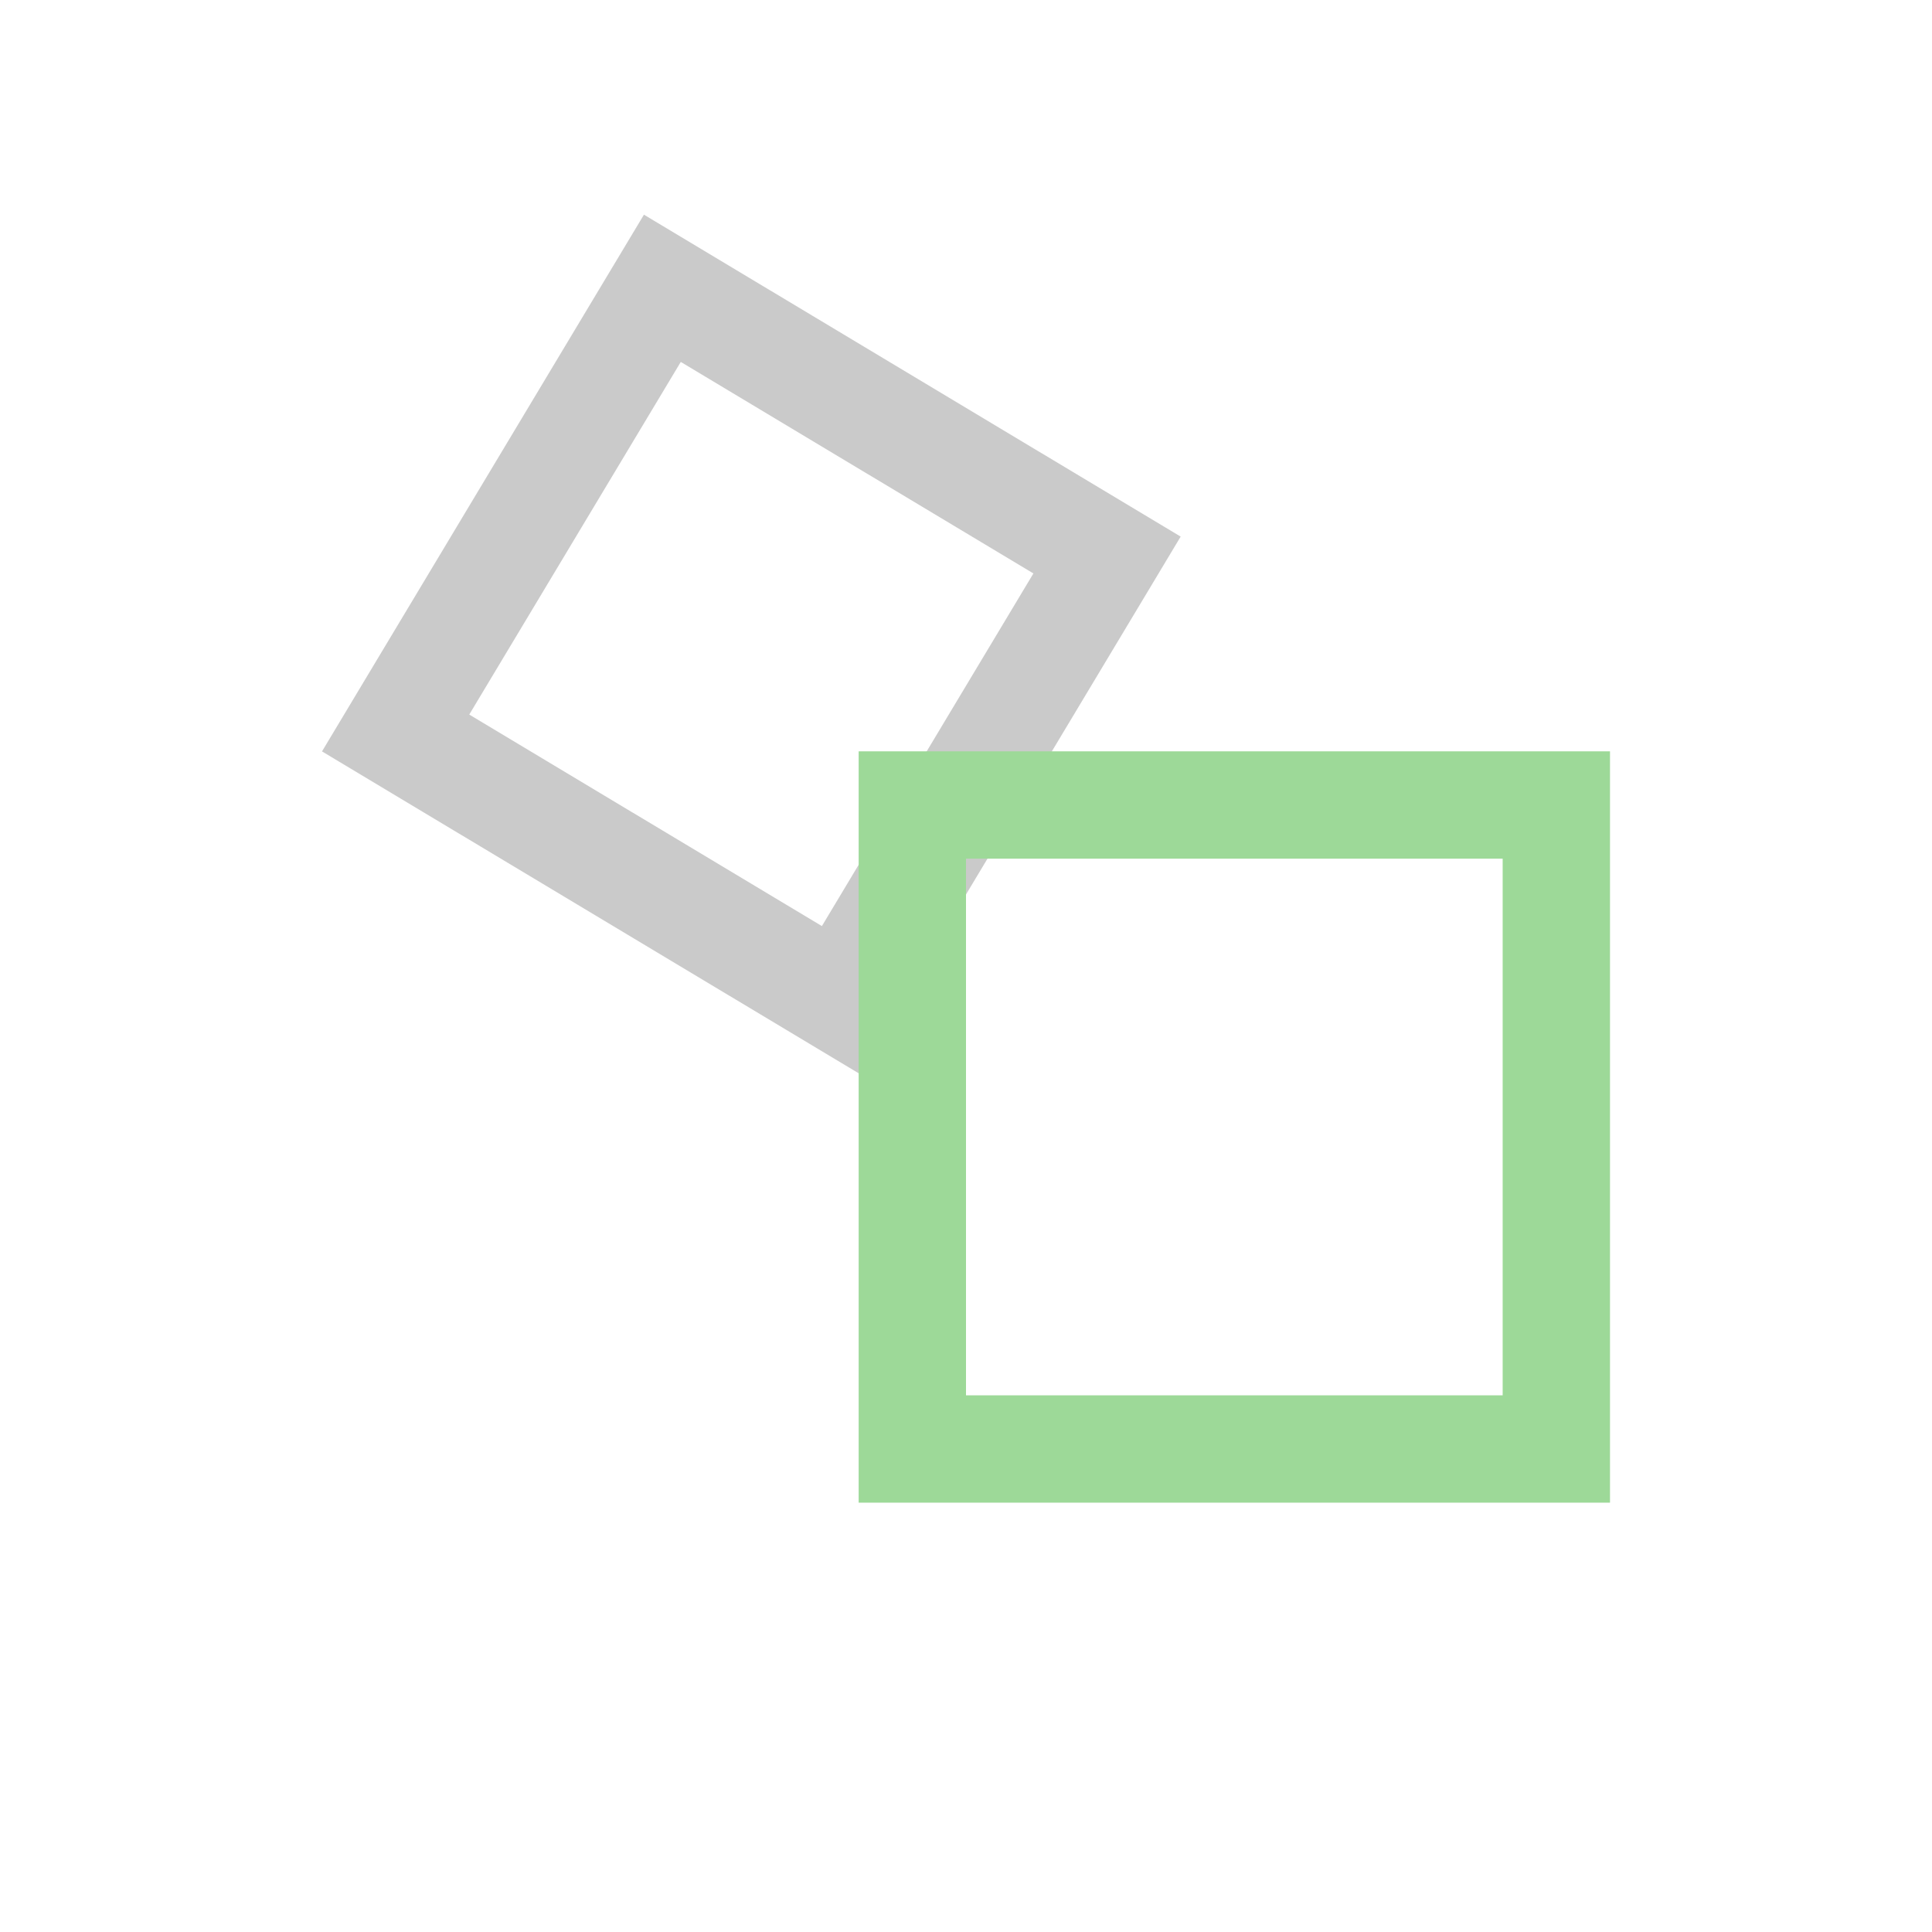
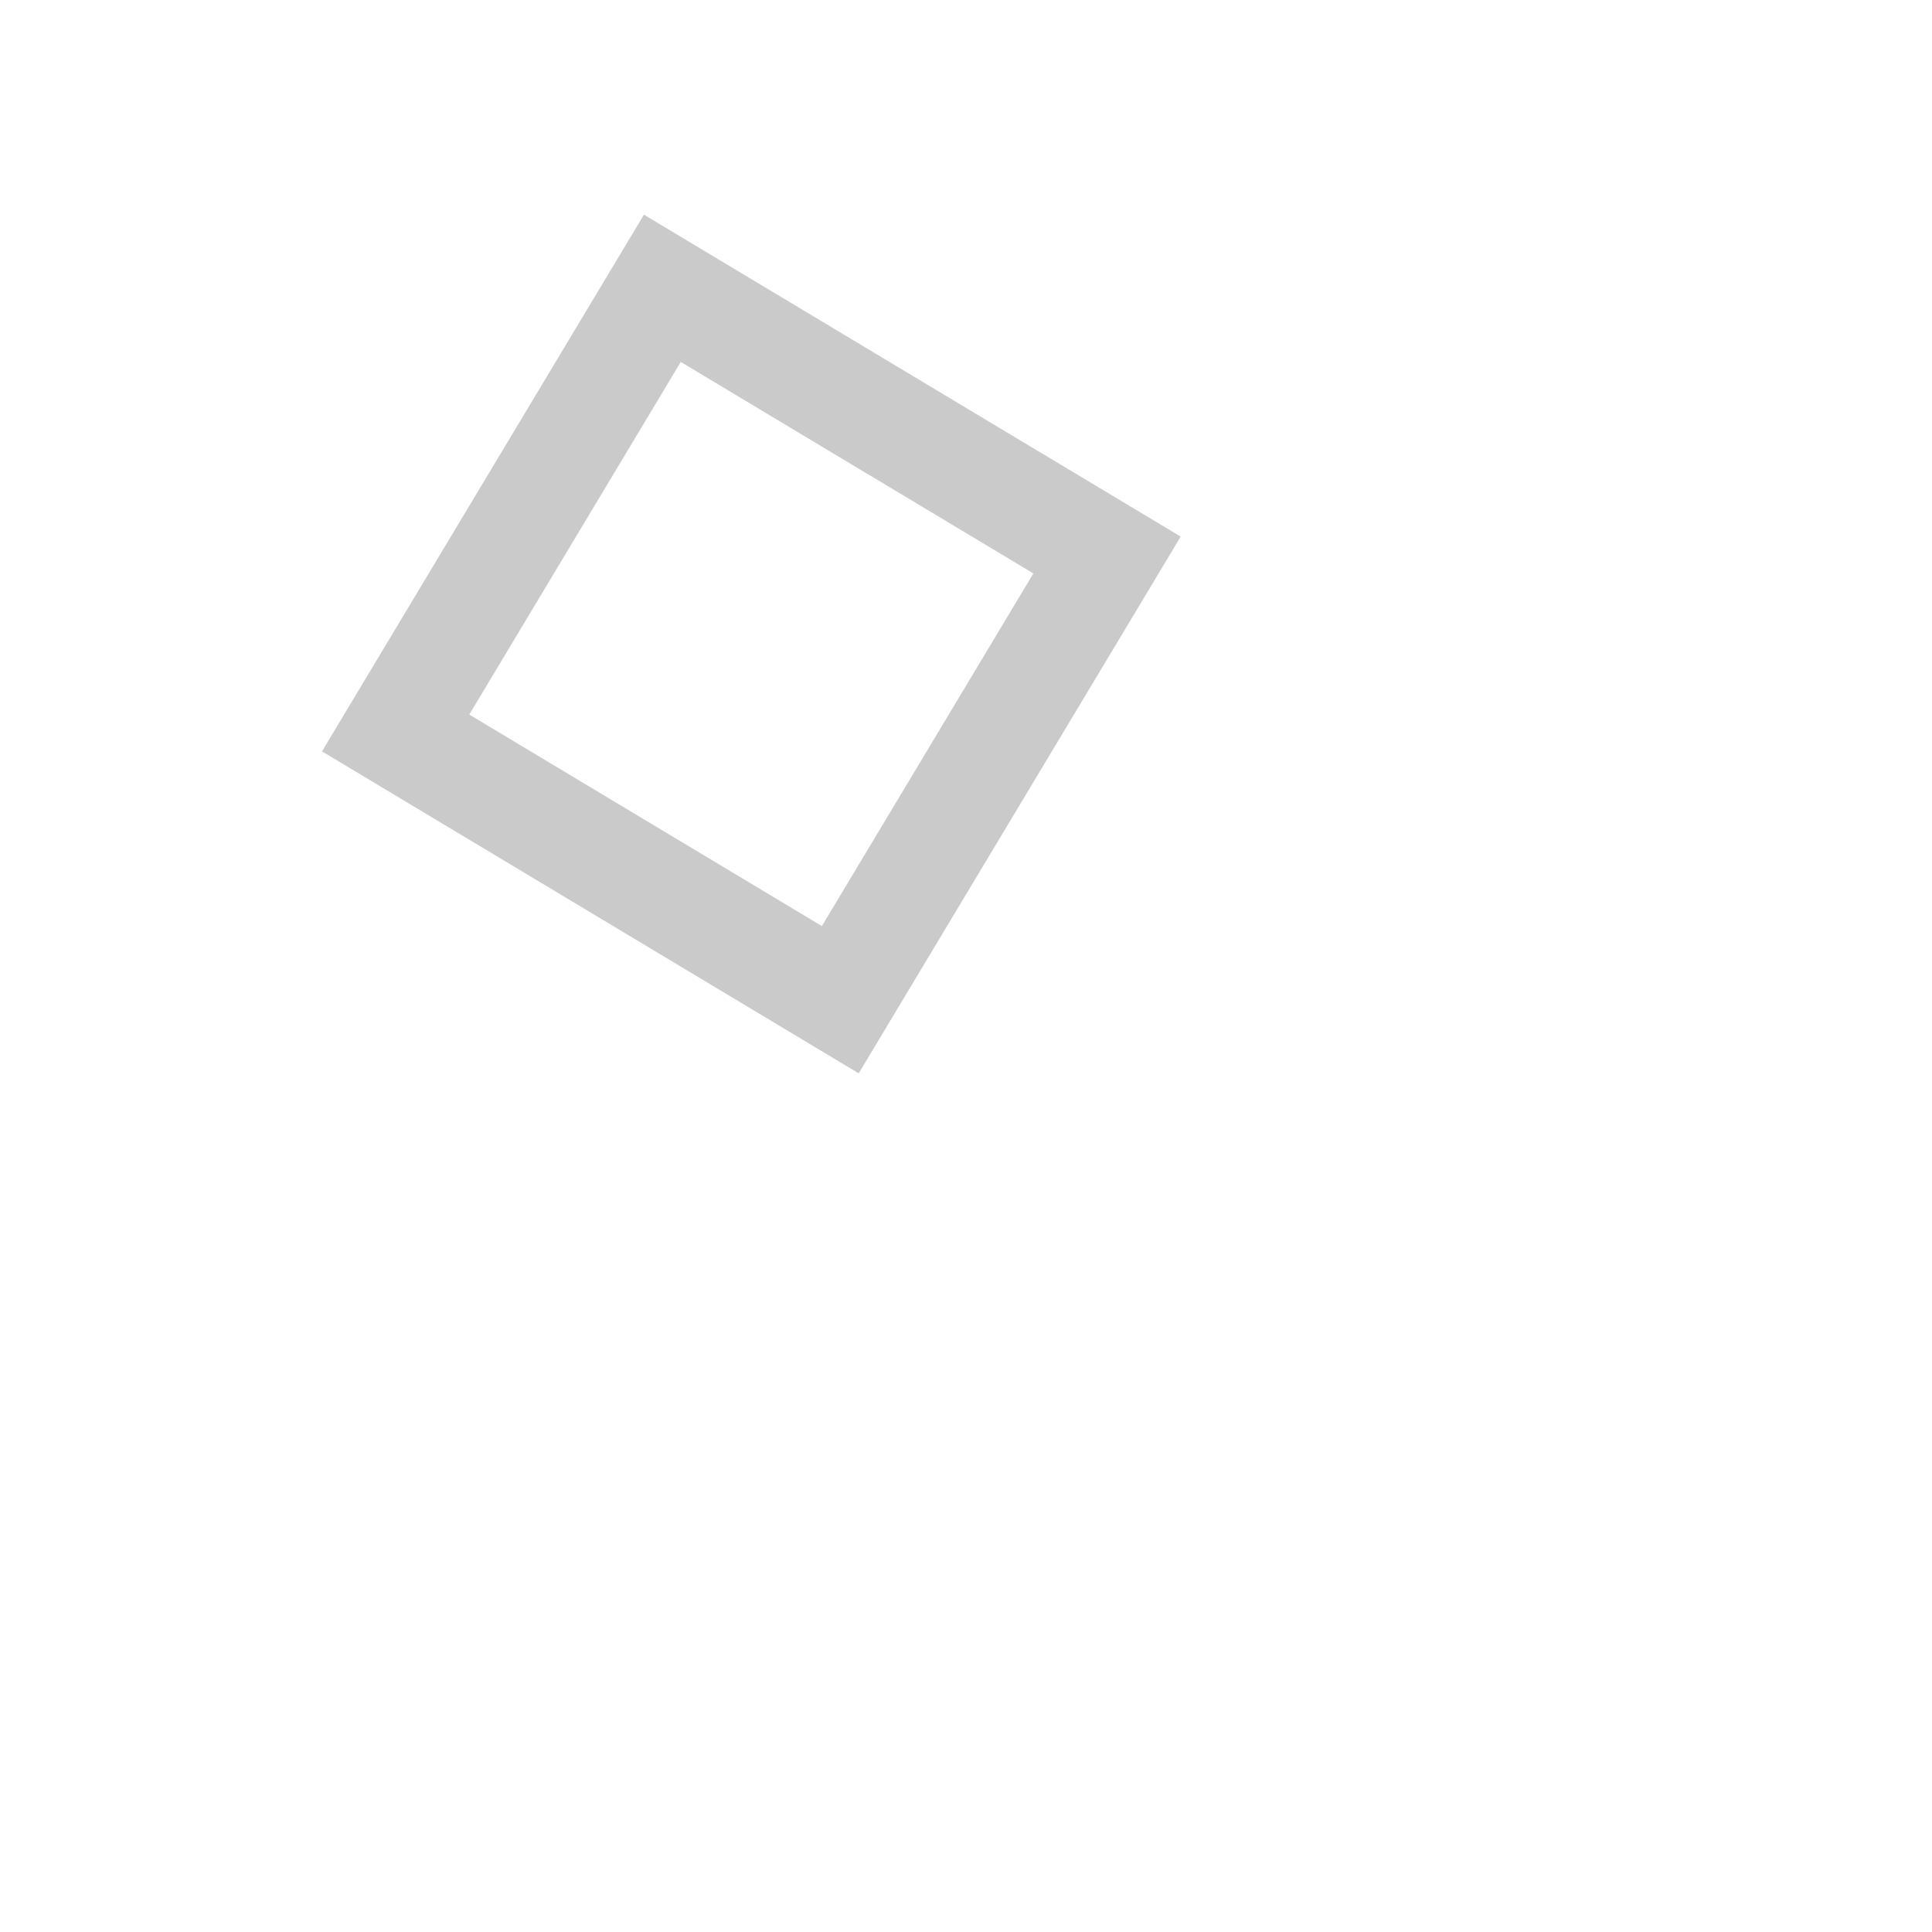
<svg xmlns="http://www.w3.org/2000/svg" width="18" height="18" viewBox="0 0 18 18" fill="none">
  <path d="M7.829 9.314L3.686 6.829L6.171 2.686L10.314 5.171L7.829 9.314Z" stroke="#CACACA" />
-   <rect x="8.5" y="7.5" width="6" height="6" stroke="#9DD998" />
</svg>